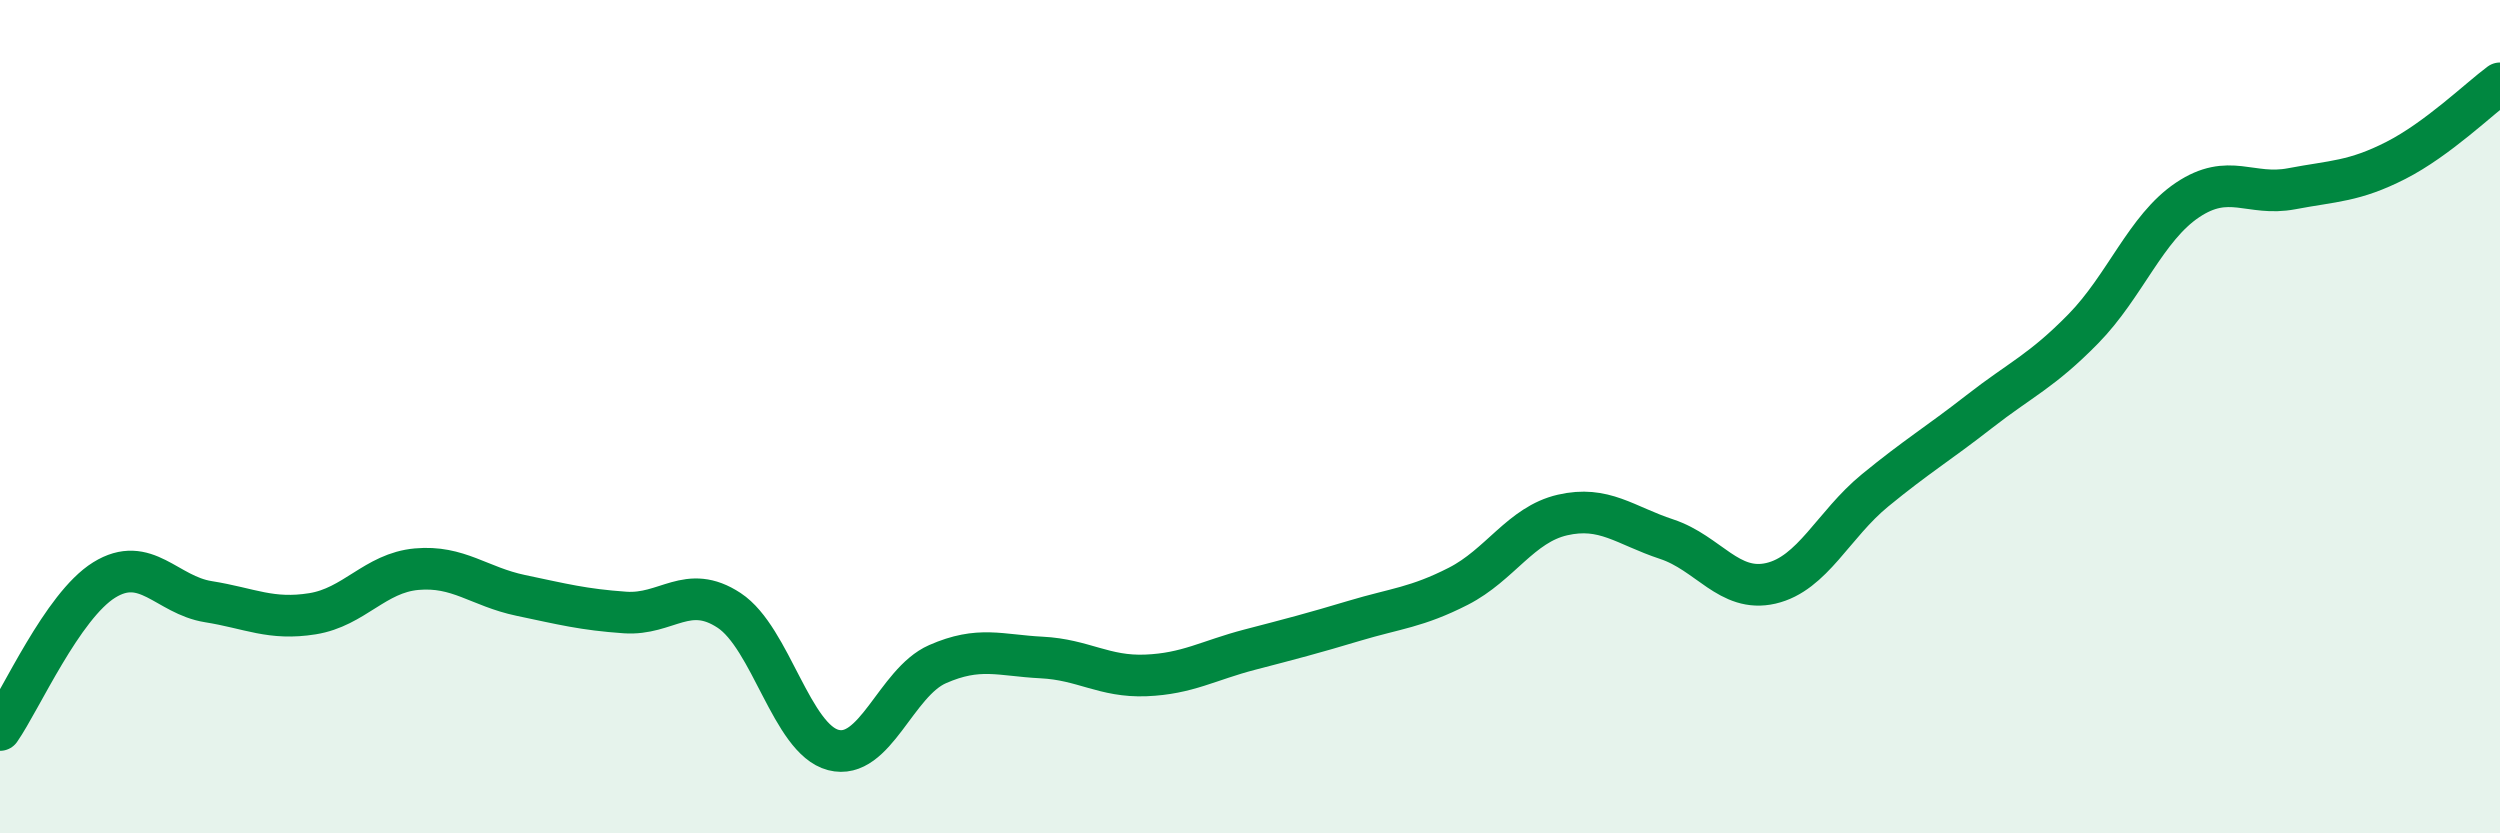
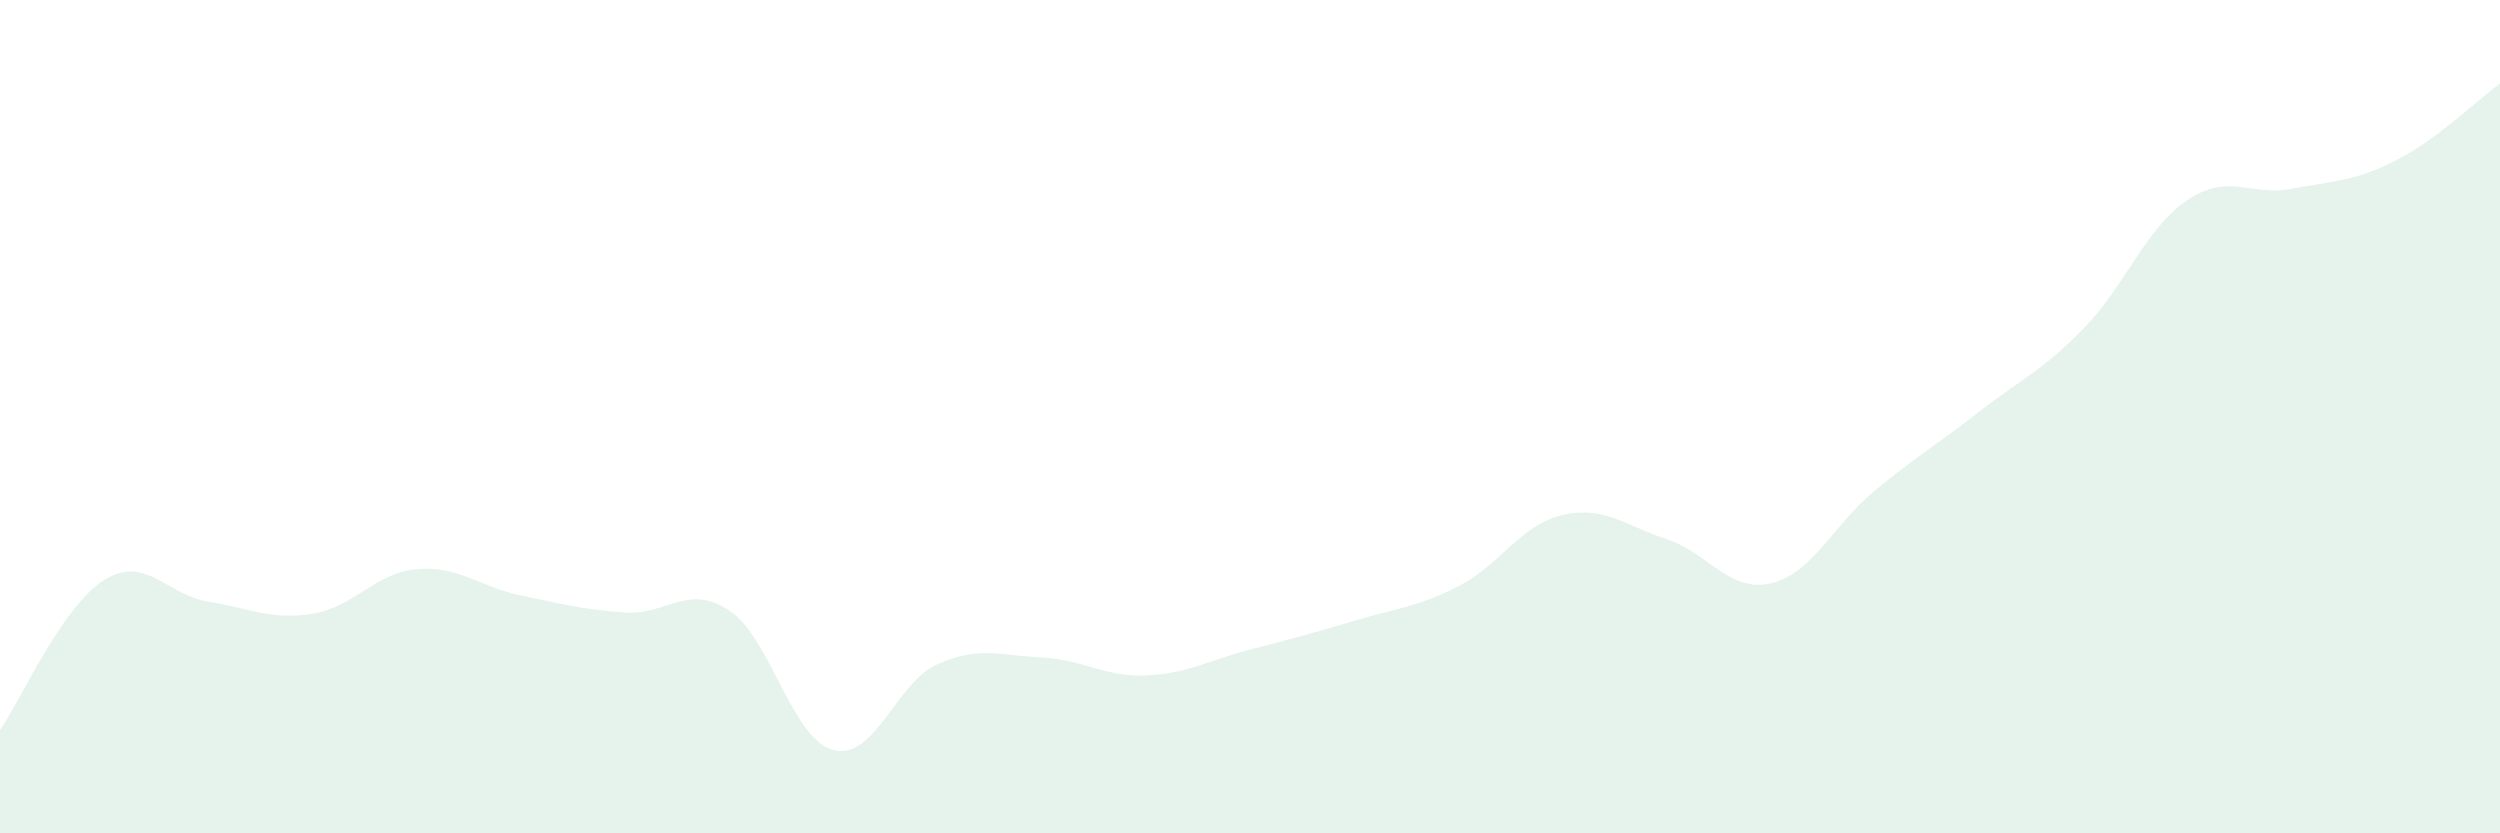
<svg xmlns="http://www.w3.org/2000/svg" width="60" height="20" viewBox="0 0 60 20">
  <path d="M 0,17.52 C 0.5,16.8 1.5,14.54 2.5,13.92 C 3.5,13.3 4,14.28 5,14.44 C 6,14.6 6.5,14.89 7.5,14.73 C 8.5,14.57 9,13.75 10,13.66 C 11,13.57 11.5,14.08 12.5,14.29 C 13.5,14.5 14,14.63 15,14.7 C 16,14.77 16.5,13.99 17.5,14.65 C 18.5,15.31 19,17.74 20,18 C 21,18.26 21.5,16.38 22.5,15.94 C 23.5,15.5 24,15.73 25,15.78 C 26,15.83 26.5,16.25 27.5,16.21 C 28.5,16.17 29,15.85 30,15.59 C 31,15.33 31.5,15.2 32.5,14.9 C 33.5,14.6 34,14.58 35,14.07 C 36,13.56 36.5,12.59 37.5,12.36 C 38.5,12.13 39,12.61 40,12.94 C 41,13.27 41.5,14.23 42.5,14 C 43.5,13.77 44,12.59 45,11.77 C 46,10.95 46.5,10.66 47.5,9.88 C 48.5,9.1 49,8.91 50,7.89 C 51,6.87 51.5,5.47 52.5,4.8 C 53.5,4.13 54,4.72 55,4.53 C 56,4.34 56.5,4.36 57.5,3.85 C 58.5,3.34 59.5,2.37 60,2L60 20L0 20Z" fill="#008740" opacity="0.1" stroke-linecap="round" stroke-linejoin="round" />
-   <path d="M 0,17.52 C 0.5,16.8 1.5,14.54 2.5,13.92 C 3.5,13.3 4,14.28 5,14.44 C 6,14.6 6.5,14.89 7.5,14.73 C 8.5,14.57 9,13.75 10,13.66 C 11,13.57 11.5,14.08 12.5,14.29 C 13.5,14.5 14,14.63 15,14.7 C 16,14.77 16.5,13.99 17.5,14.65 C 18.5,15.31 19,17.74 20,18 C 21,18.26 21.5,16.38 22.5,15.94 C 23.5,15.5 24,15.73 25,15.78 C 26,15.83 26.5,16.25 27.5,16.21 C 28.5,16.17 29,15.85 30,15.59 C 31,15.33 31.5,15.2 32.5,14.9 C 33.5,14.6 34,14.58 35,14.07 C 36,13.56 36.5,12.59 37.5,12.36 C 38.5,12.13 39,12.61 40,12.94 C 41,13.27 41.5,14.23 42.5,14 C 43.5,13.77 44,12.59 45,11.77 C 46,10.95 46.5,10.66 47.5,9.88 C 48.5,9.1 49,8.91 50,7.89 C 51,6.87 51.5,5.47 52.5,4.8 C 53.5,4.13 54,4.72 55,4.53 C 56,4.34 56.5,4.36 57.5,3.85 C 58.5,3.34 59.5,2.37 60,2" stroke="#008740" stroke-width="1" fill="none" stroke-linecap="round" stroke-linejoin="round" />
</svg>